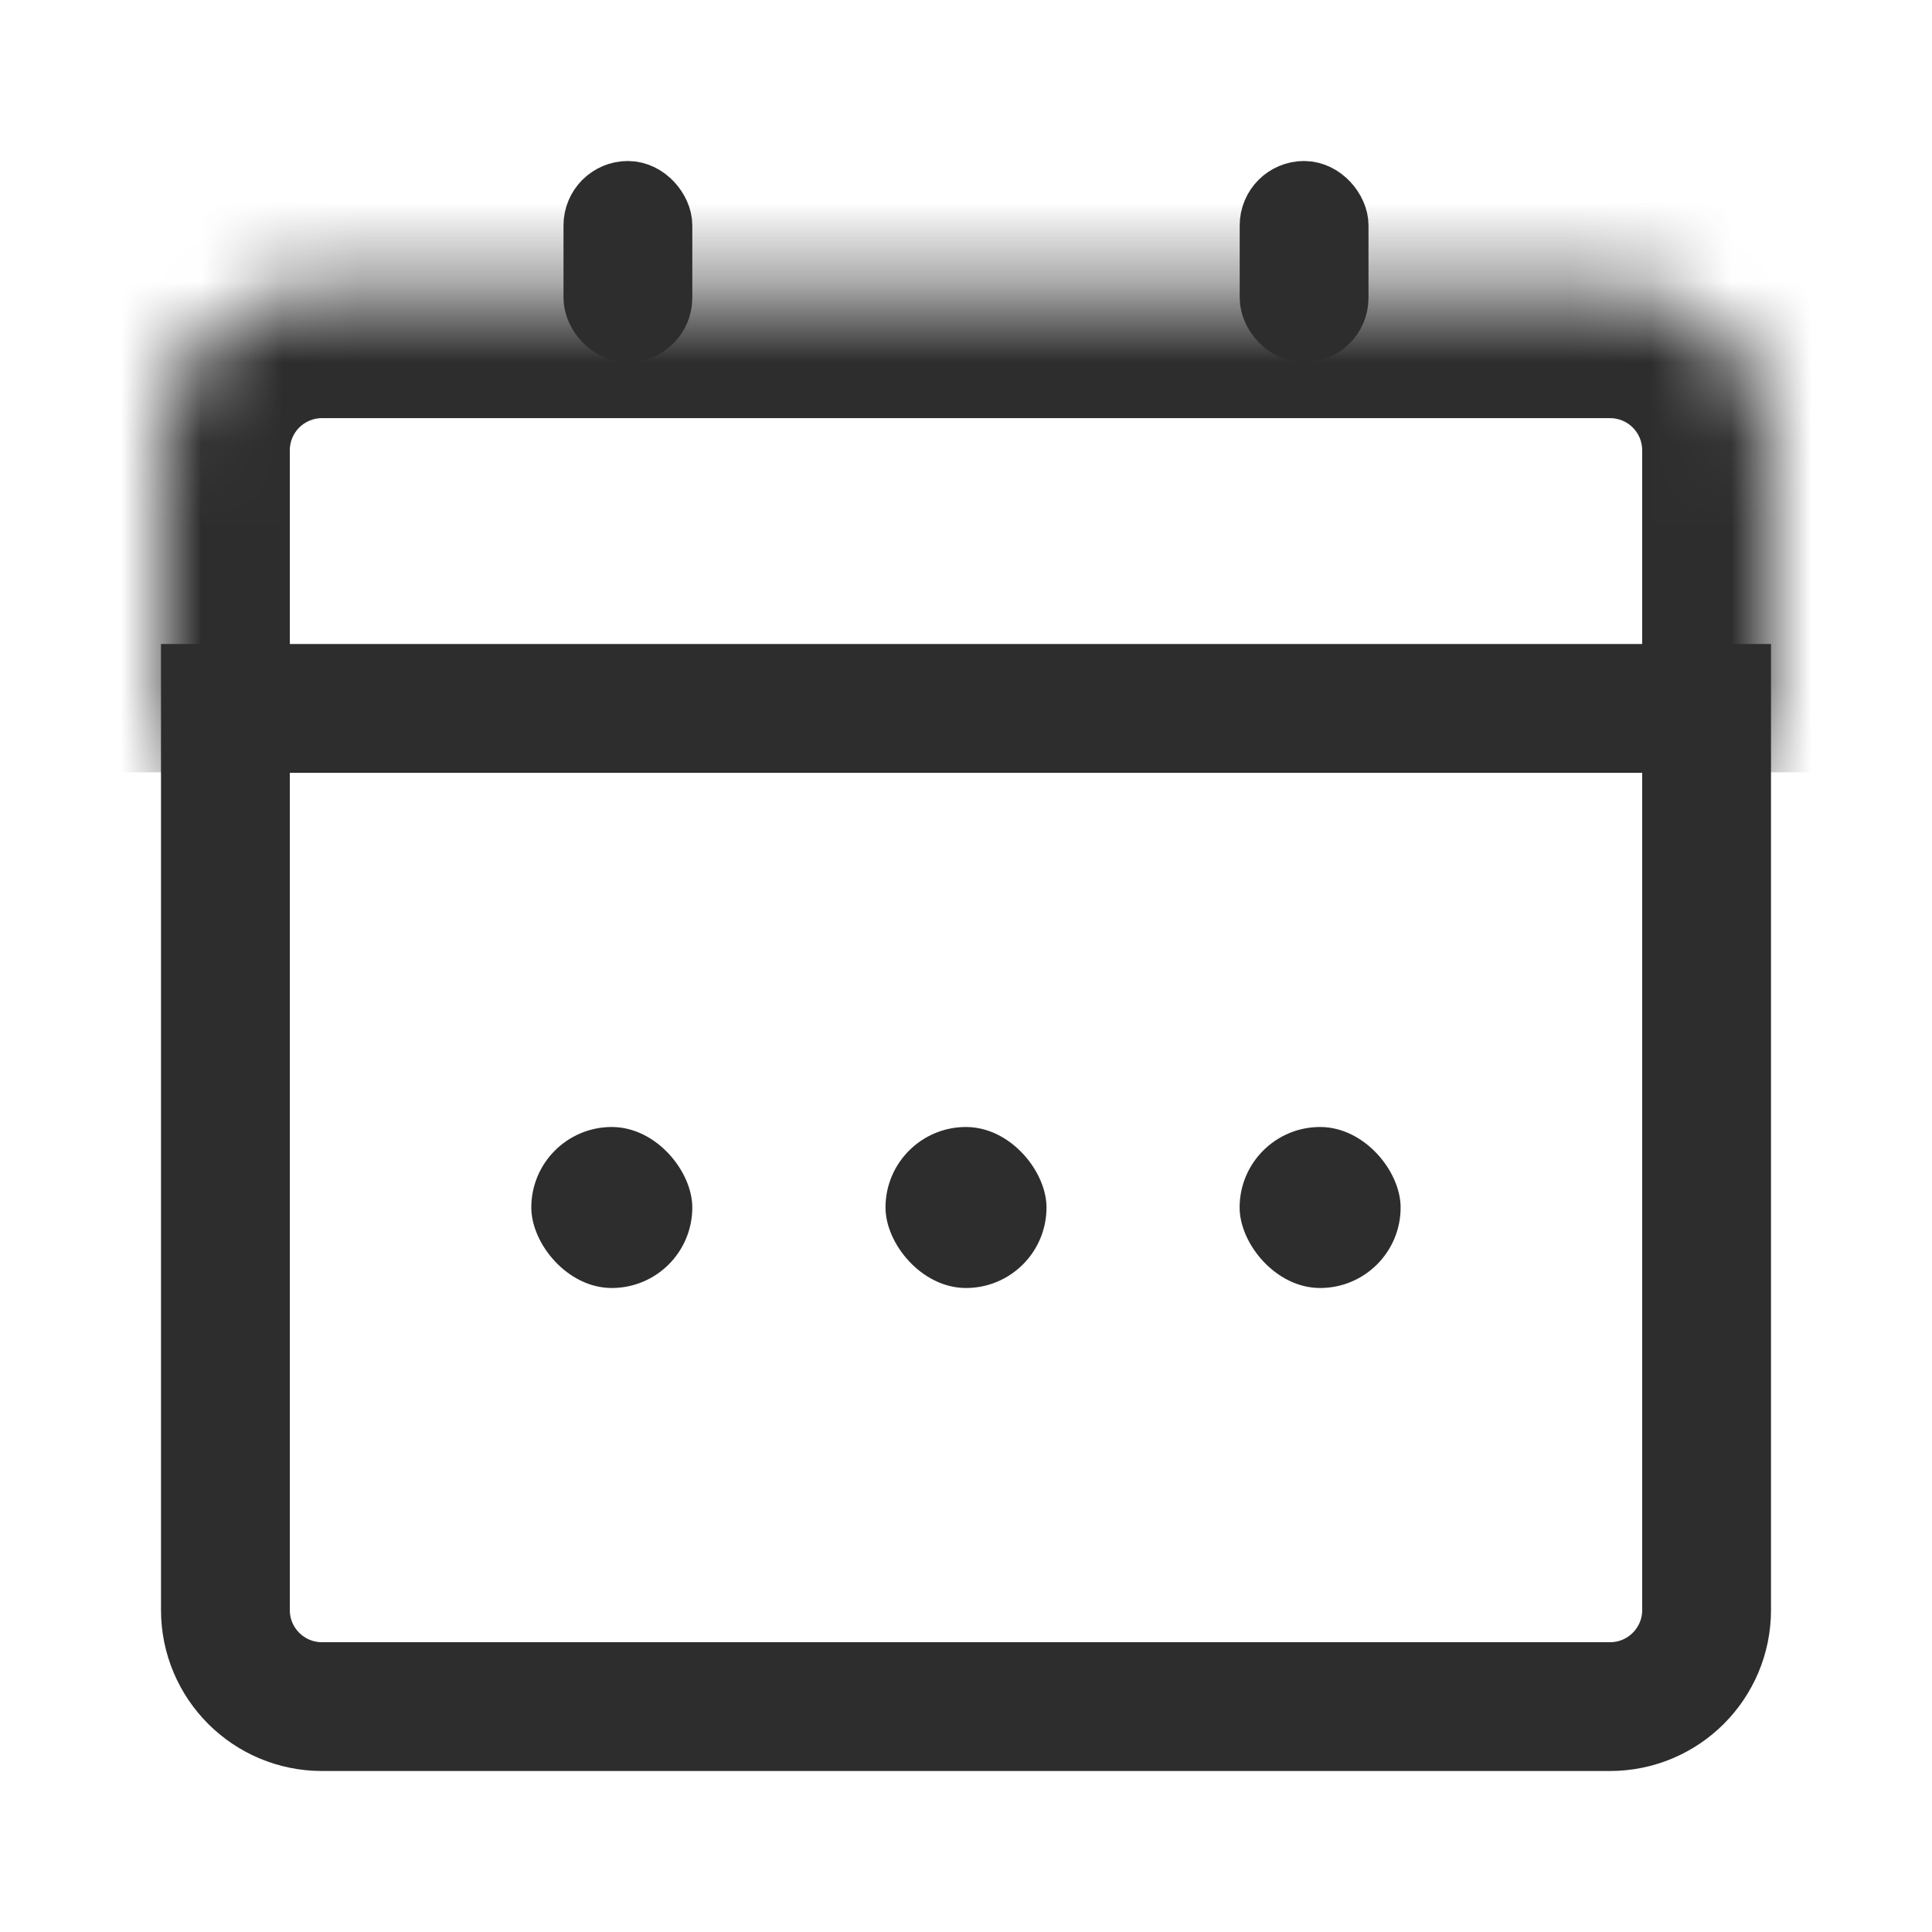
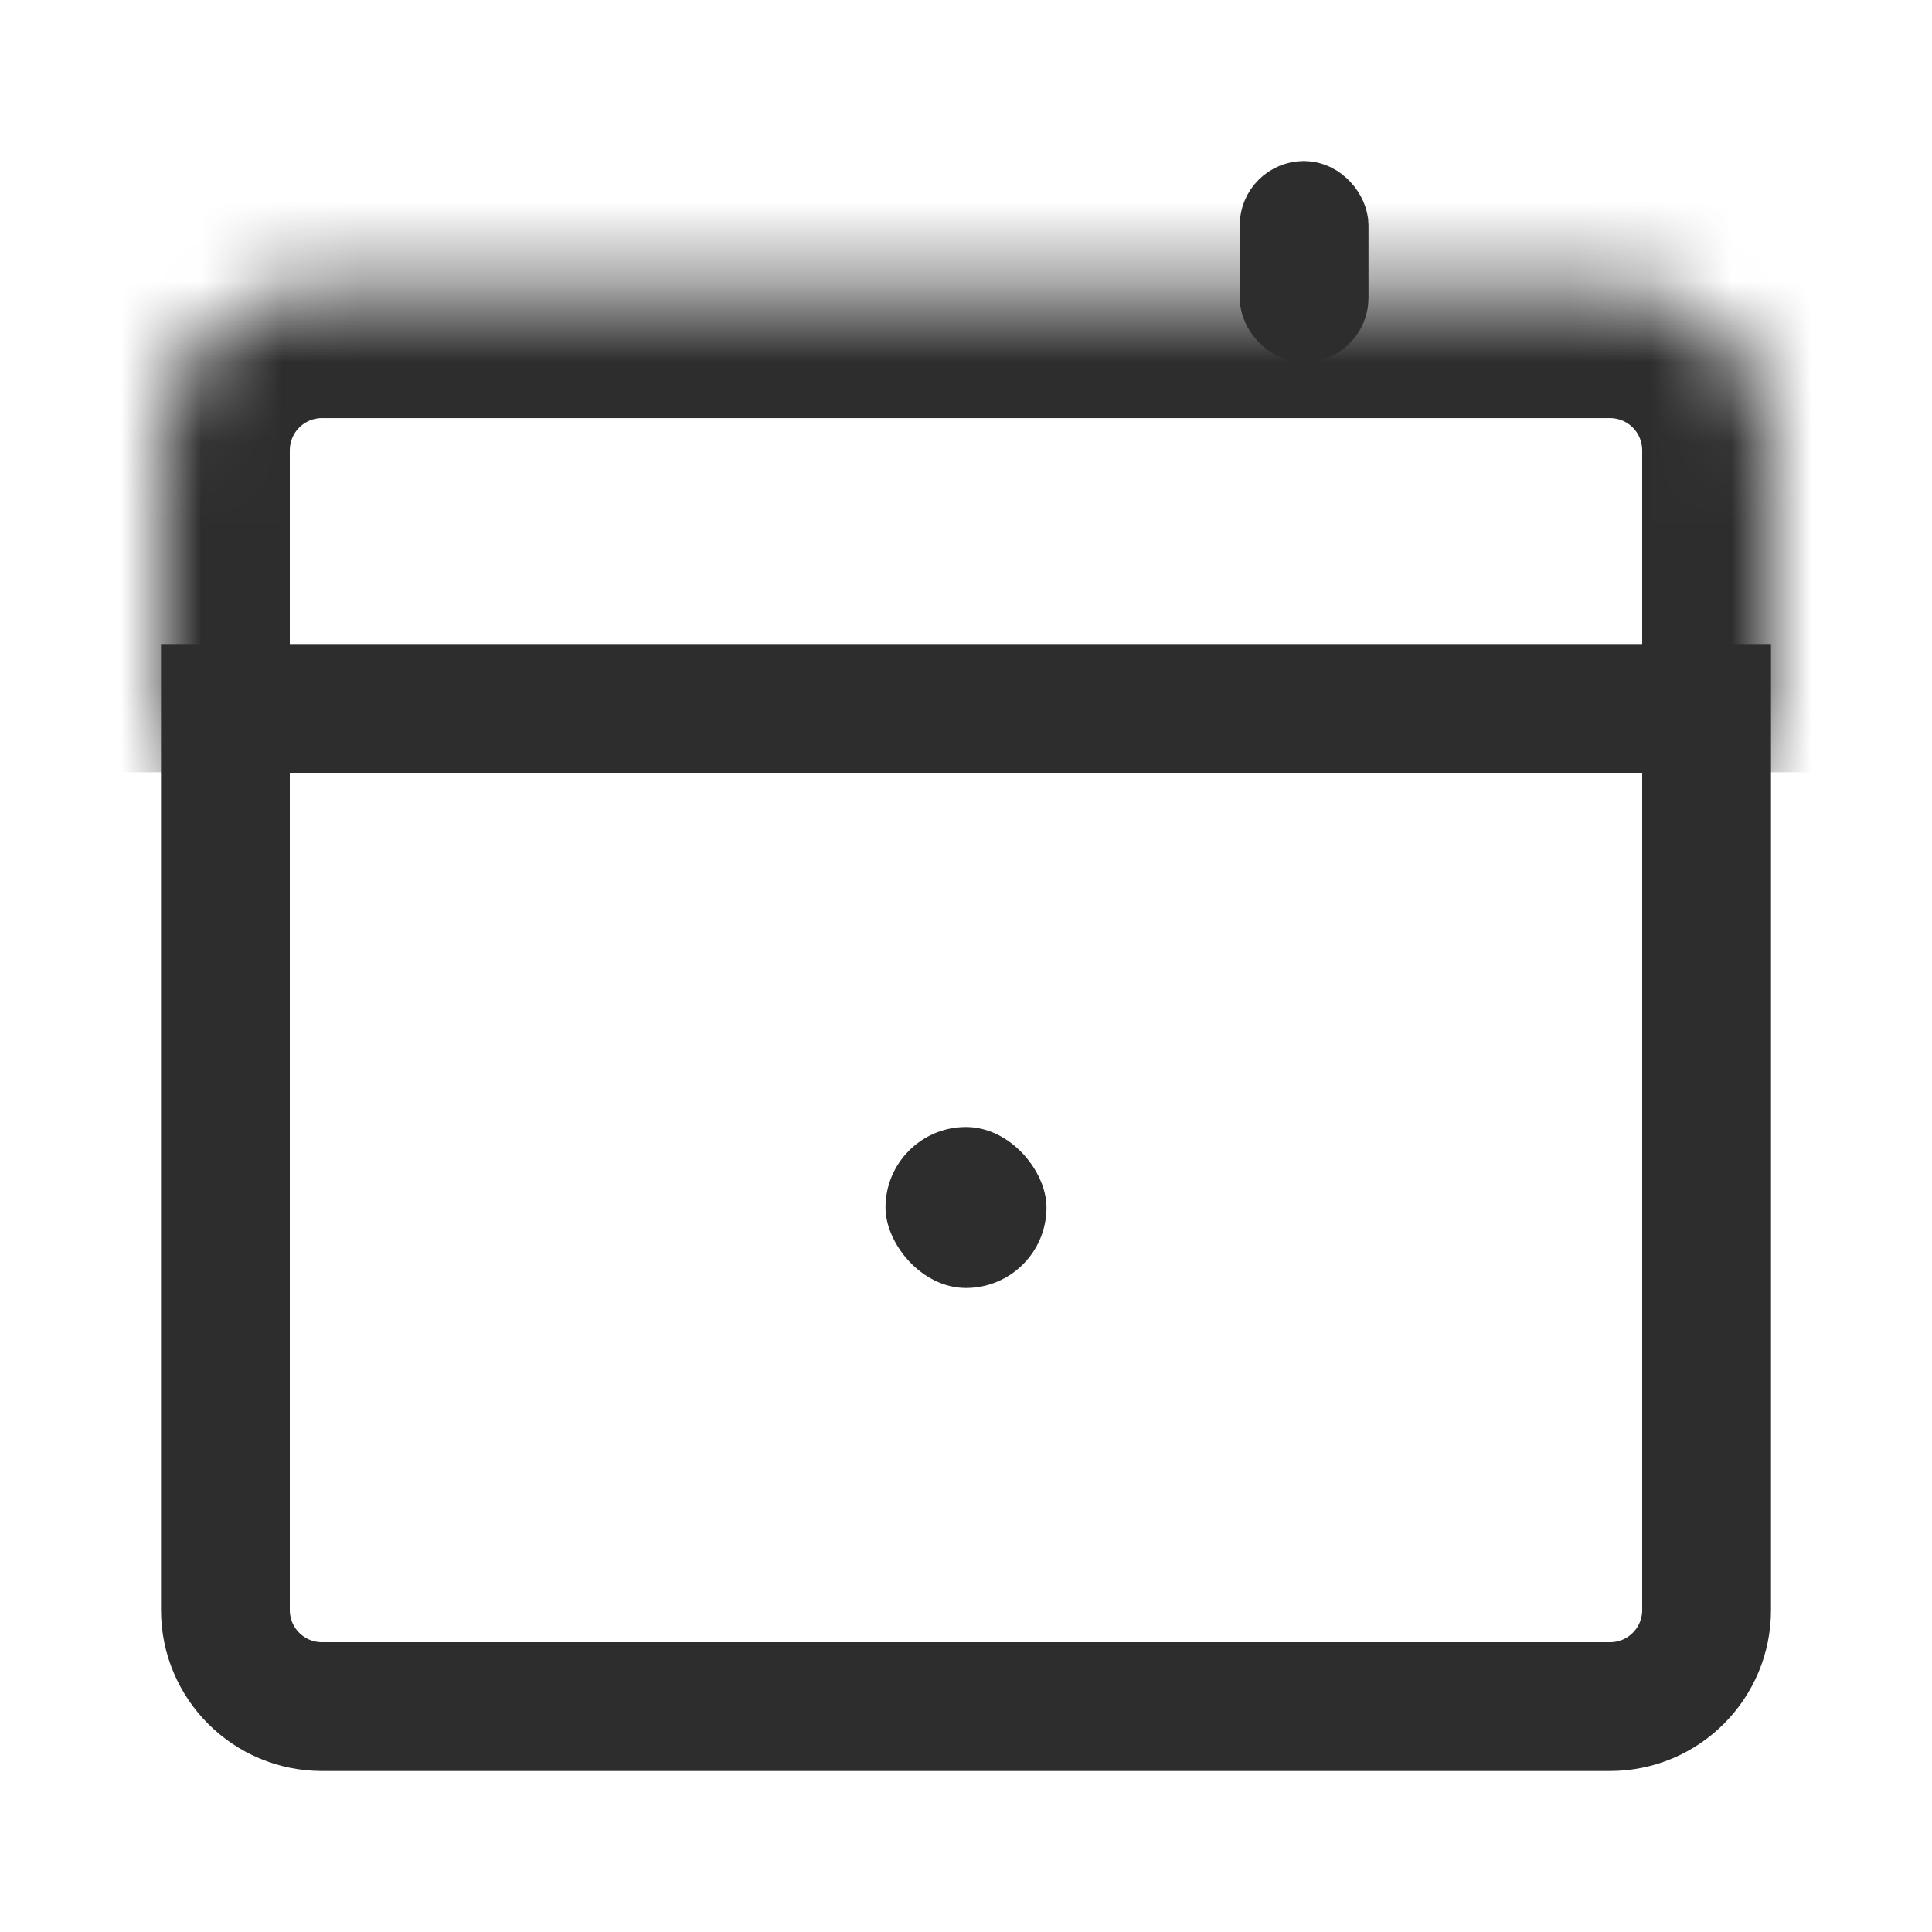
<svg xmlns="http://www.w3.org/2000/svg" width="24" height="24" viewBox="0 0 24 24" fill="none">
  <path d="M2.8 8.8H21.2V20C21.2 20.663 20.663 21.2 20 21.2H4C3.337 21.2 2.8 20.663 2.8 20V8.8Z" stroke="#2D2D2D" stroke-width="1.6" />
-   <rect x="6.6" y="14" width="2" height="2" rx="1" fill="#2D2D2D" />
  <rect x="11" y="14" width="2" height="2" rx="1" fill="#2D2D2D" />
-   <rect x="15.399" y="14" width="2" height="2" rx="1" fill="#2D2D2D" />
-   <rect x="7.4" y="2.4" width="0.8" height="1.7" rx="0.4" stroke="#2D2D2D" stroke-width="0.8" />
  <rect x="15.8" y="2.4" width="0.8" height="1.7" rx="0.4" stroke="#2D2D2D" stroke-width="0.8" />
  <mask id="path-7-inside-1_952_1667" fill="white">
    <path d="M2 5.594C2 4.489 2.895 3.594 4 3.594H20C21.105 3.594 22 4.489 22 5.594V9.594H2V5.594Z" />
  </mask>
  <path d="M0.4 5.594C0.4 3.606 2.012 1.994 4 1.994H20C21.988 1.994 23.6 3.606 23.6 5.594L20.4 5.594C20.4 5.373 20.221 5.194 20 5.194H4C3.779 5.194 3.6 5.373 3.6 5.594L0.4 5.594ZM22 9.594H2H22ZM0.4 9.594V5.594C0.4 3.606 2.012 1.994 4 1.994L4 5.194C3.779 5.194 3.6 5.373 3.6 5.594V9.594H0.4ZM20 1.994C21.988 1.994 23.6 3.606 23.6 5.594V9.594H20.4V5.594C20.4 5.373 20.221 5.194 20 5.194V1.994Z" fill="#2D2D2D" mask="url(#path-7-inside-1_952_1667)" />
</svg>